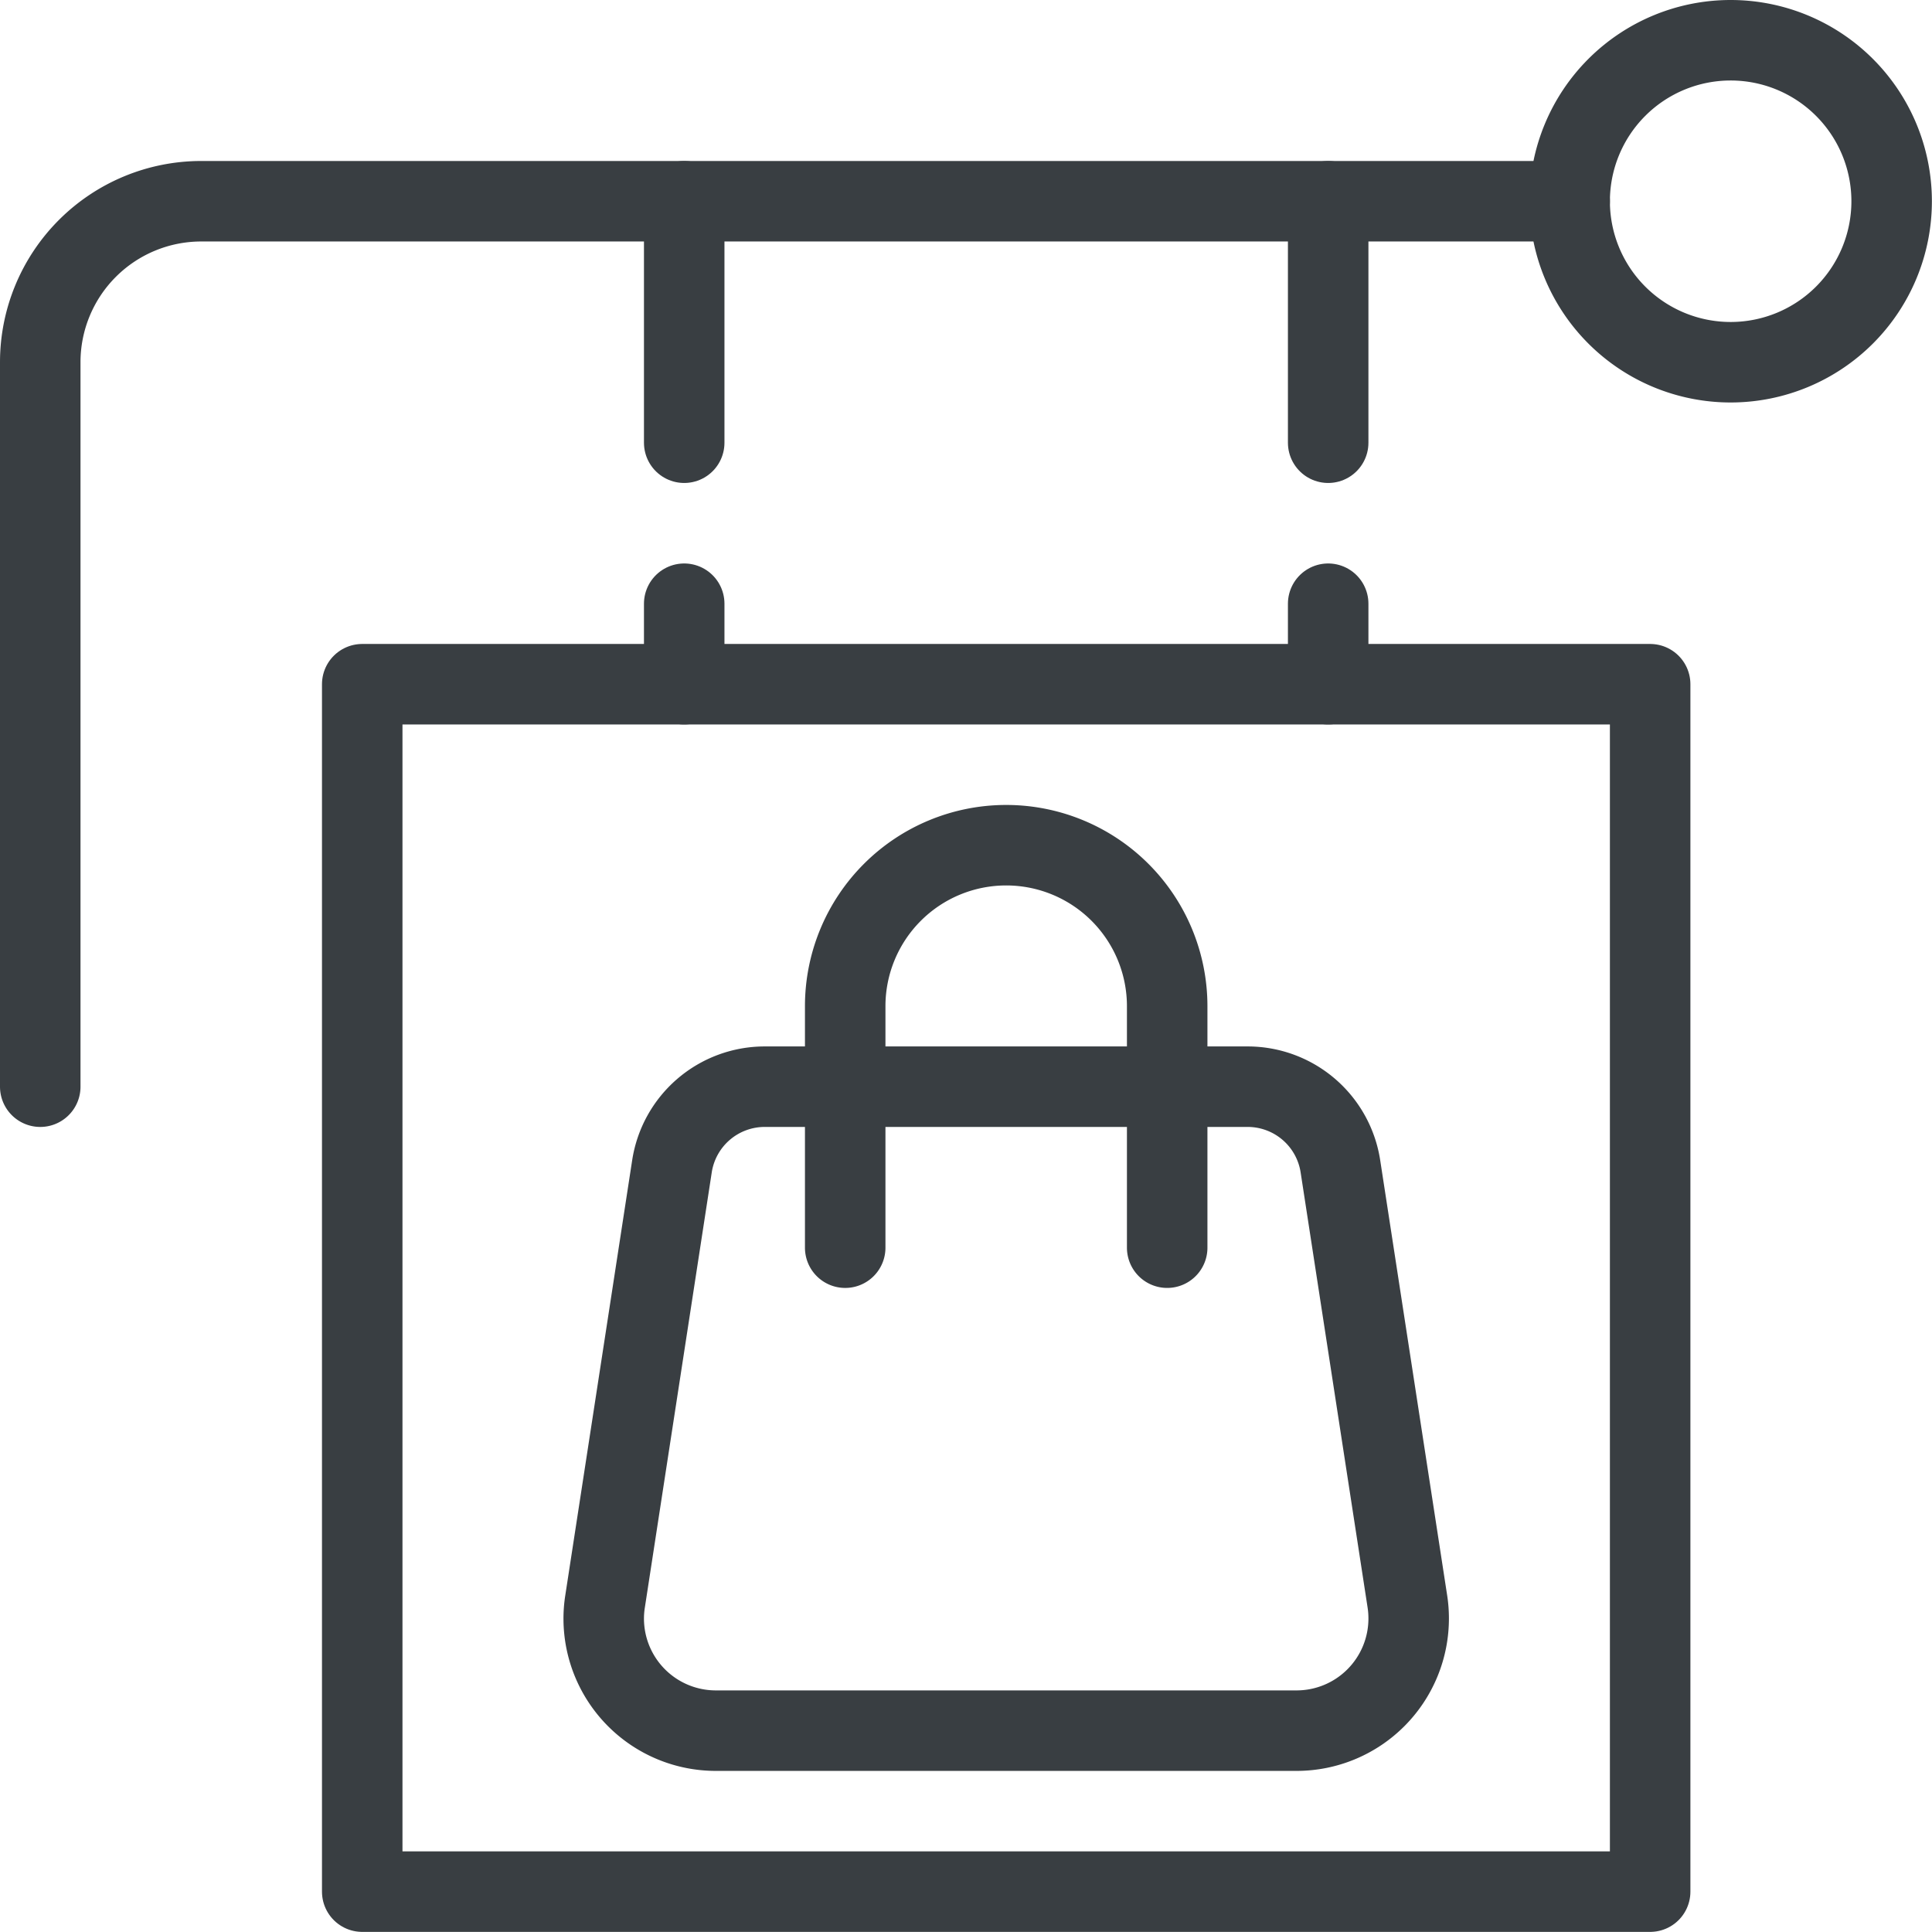
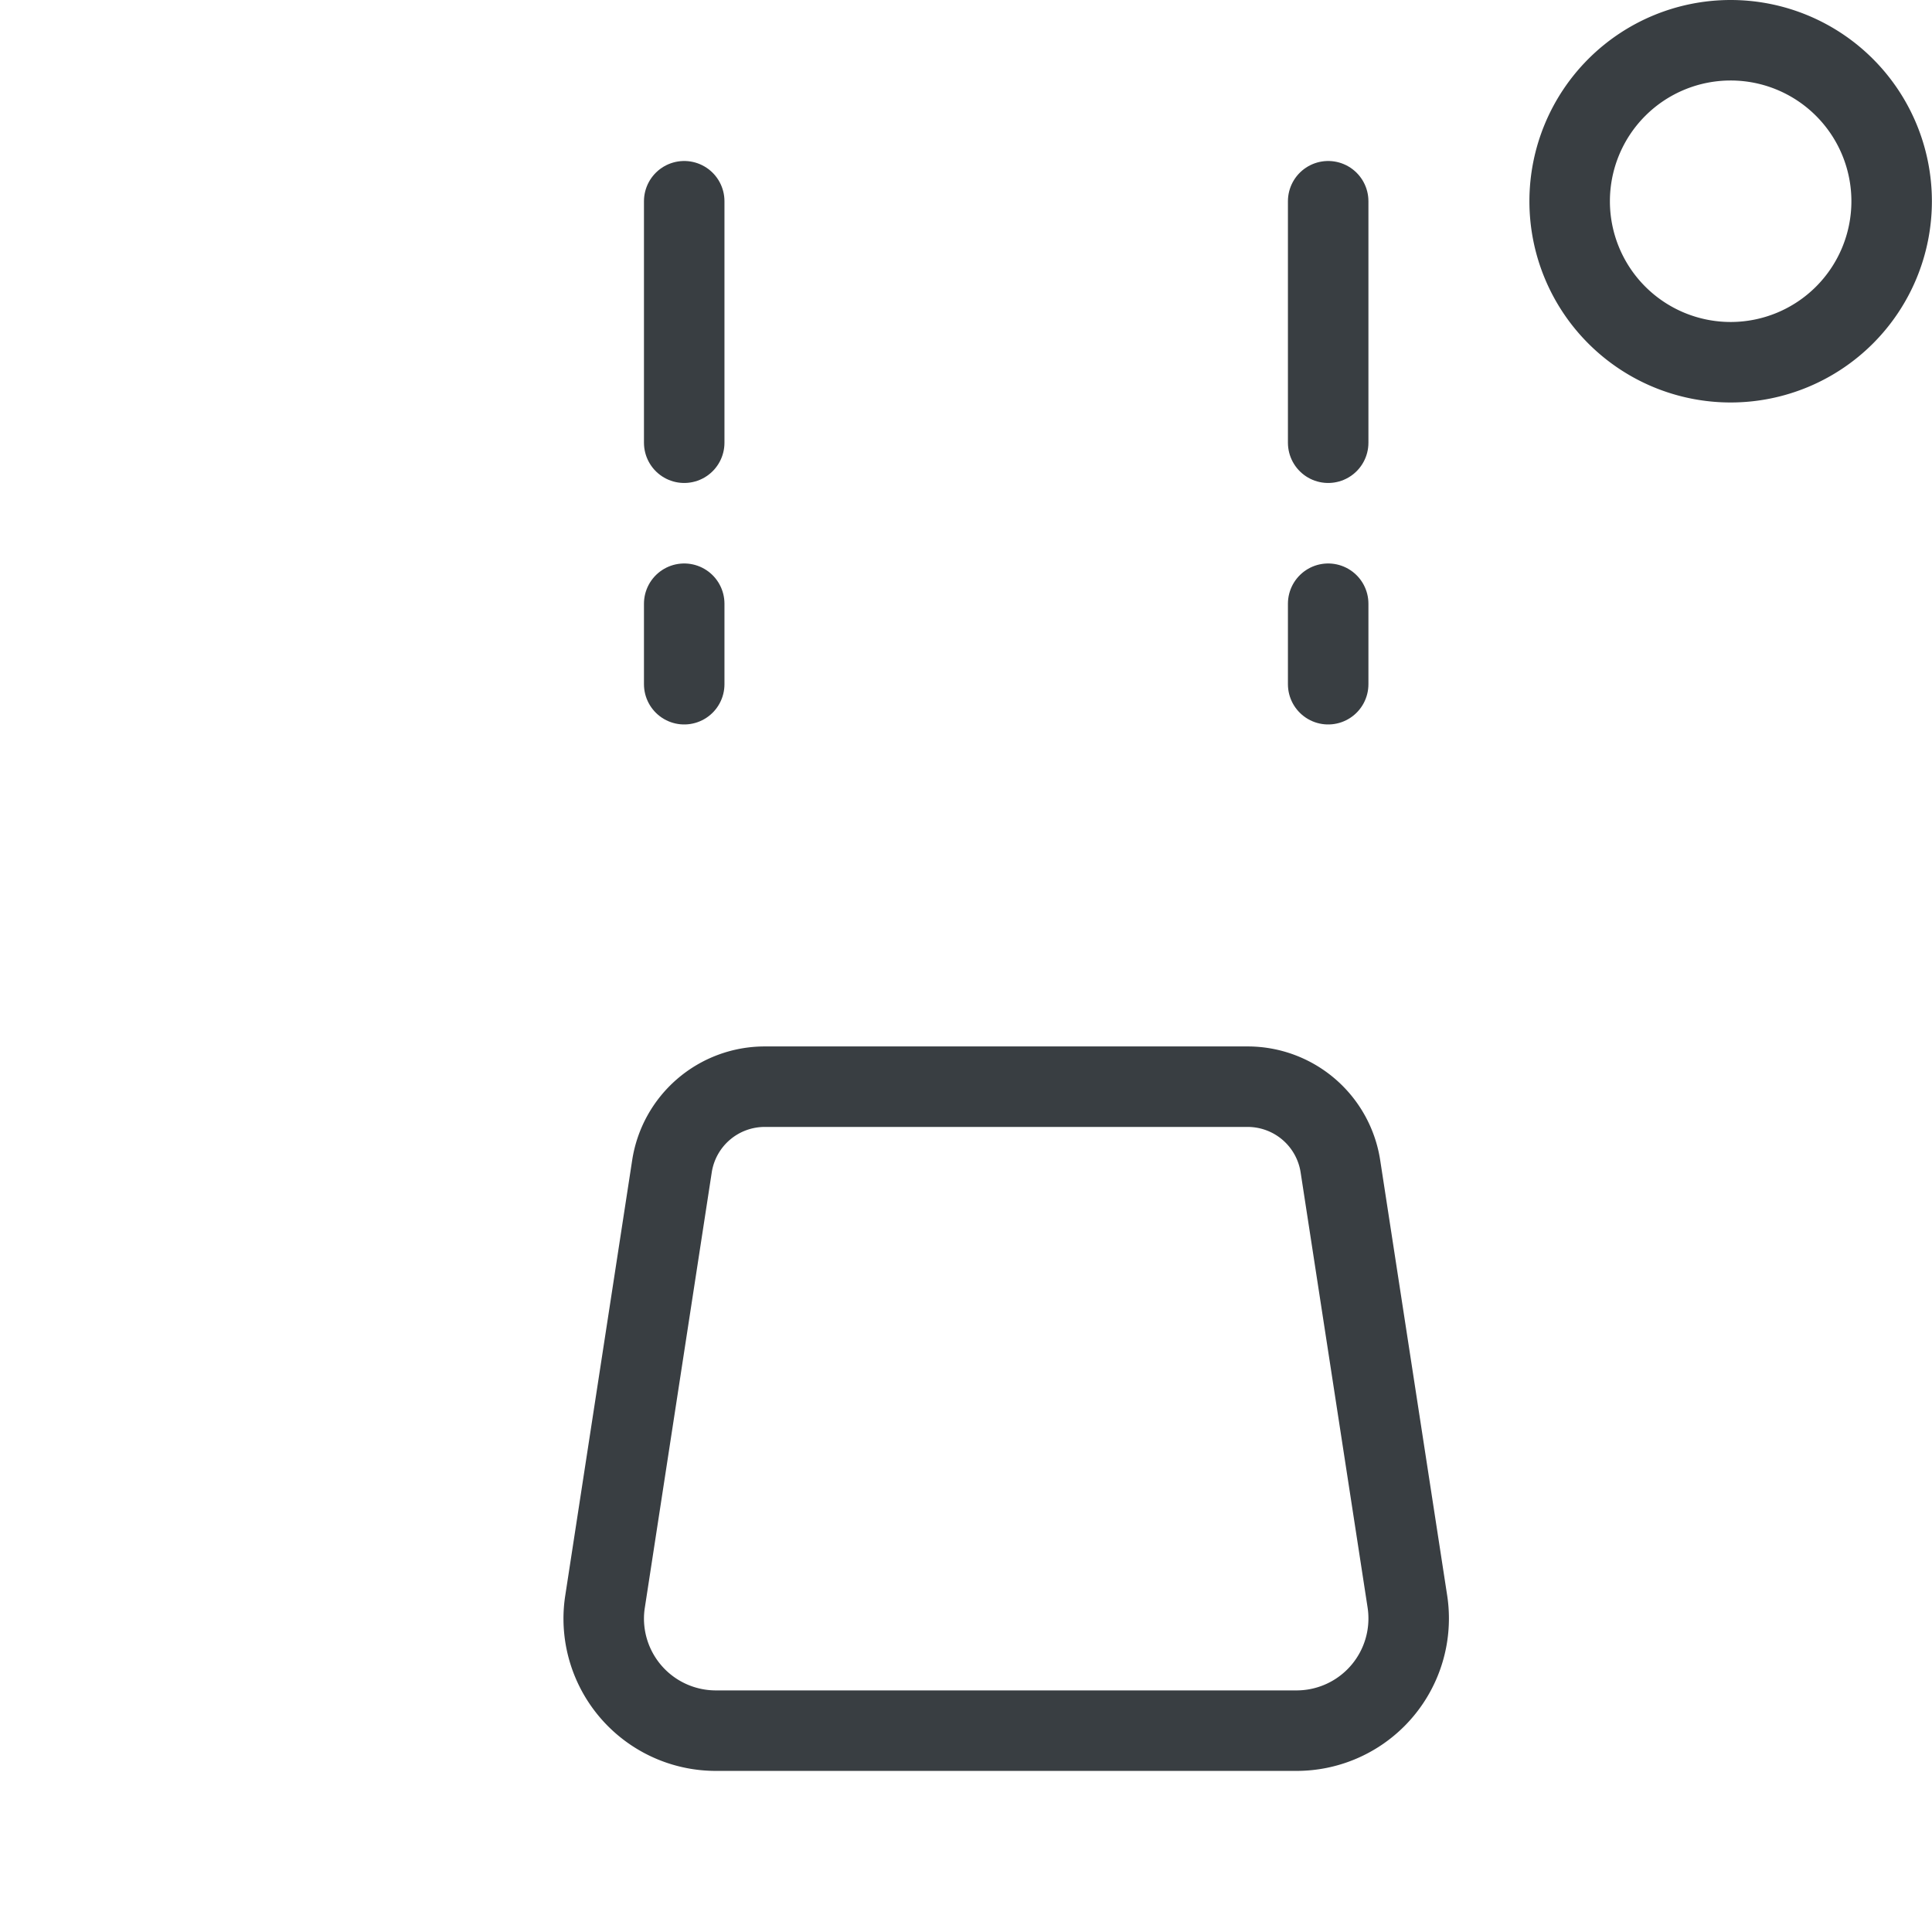
<svg xmlns="http://www.w3.org/2000/svg" version="1.1" viewBox="0 0 140 140" width="140" height="140">
  <g transform="matrix(5.833,0,0,5.833,0,0)">
-     <path d="M.5,13.5v-9a2,2,0,0,1,2-2h17" fill="none" stroke="#393e42" stroke-linecap="round" stroke-linejoin="round" />
    <path d="M19.500 2.500 A2.000 2.000 0 1 0 23.500 2.500 A2.000 2.000 0 1 0 19.500 2.500 Z" fill="none" stroke="#393e42" stroke-linecap="round" stroke-linejoin="round" />
-     <path d="M4.500 8.500 L20.500 8.500 L20.500 23.500 L4.500 23.500 Z" fill="none" stroke="#393e42" stroke-linecap="round" stroke-linejoin="round" />
    <path d="M8.5 8.5L8.5 7.5" fill="none" stroke="#393e42" stroke-linecap="round" stroke-linejoin="round" />
    <path d="M16.5 8.5L16.5 7.5" fill="none" stroke="#393e42" stroke-linecap="round" stroke-linejoin="round" />
    <path d="M8.5 5.5L8.5 2.5" fill="none" stroke="#393e42" stroke-linecap="round" stroke-linejoin="round" />
    <path d="M16.5 5.5L16.5 2.5" fill="none" stroke="#393e42" stroke-linecap="round" stroke-linejoin="round" />
-     <path d="M10.5,15.5v-3a2,2,0,0,1,4,0v3" fill="none" stroke="#393e42" stroke-linecap="round" stroke-linejoin="round" />
    <path d="M16.107,21.5A1.393,1.393,0,0,0,17.5,20.107a1.366,1.366,0,0,0-.016-.212l-.832-5.406A1.166,1.166,0,0,0,15.5,13.5h-6a1.166,1.166,0,0,0-1.152.988L7.516,19.9a1.366,1.366,0,0,0-.016.212A1.393,1.393,0,0,0,8.893,21.5Z" fill="none" stroke="#393e42" stroke-linecap="round" stroke-linejoin="round" />
  </g>
</svg>